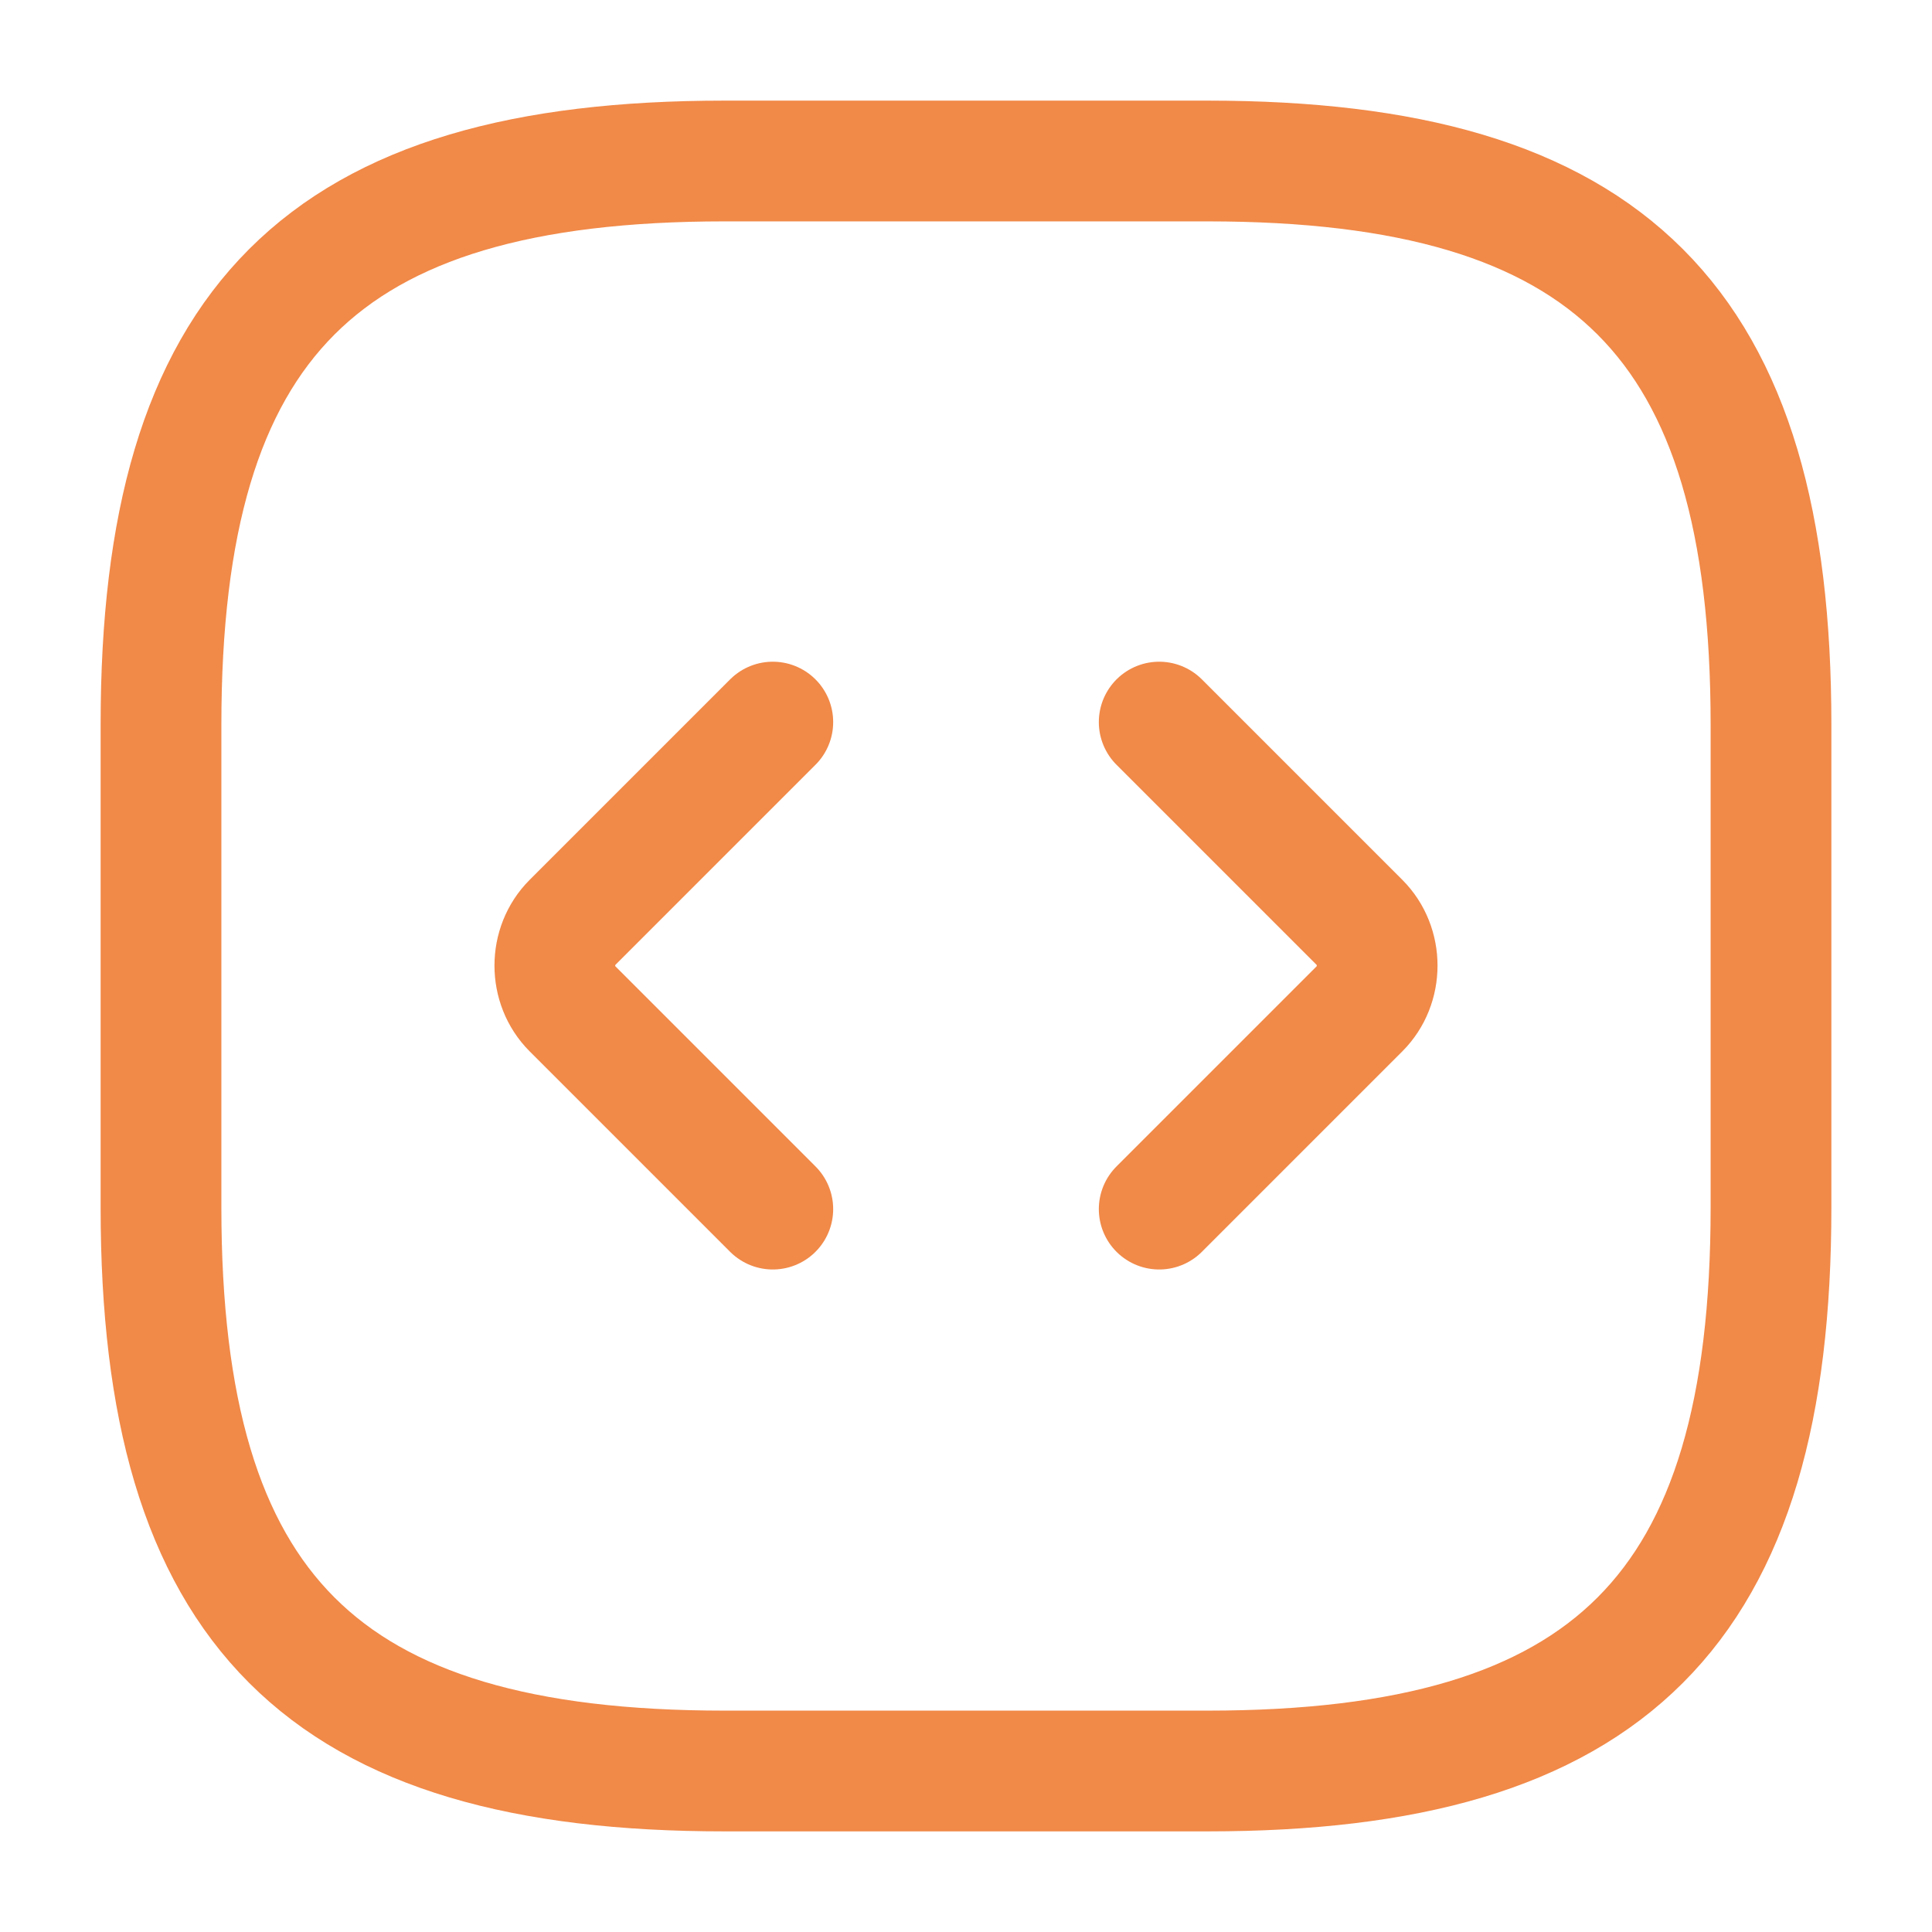
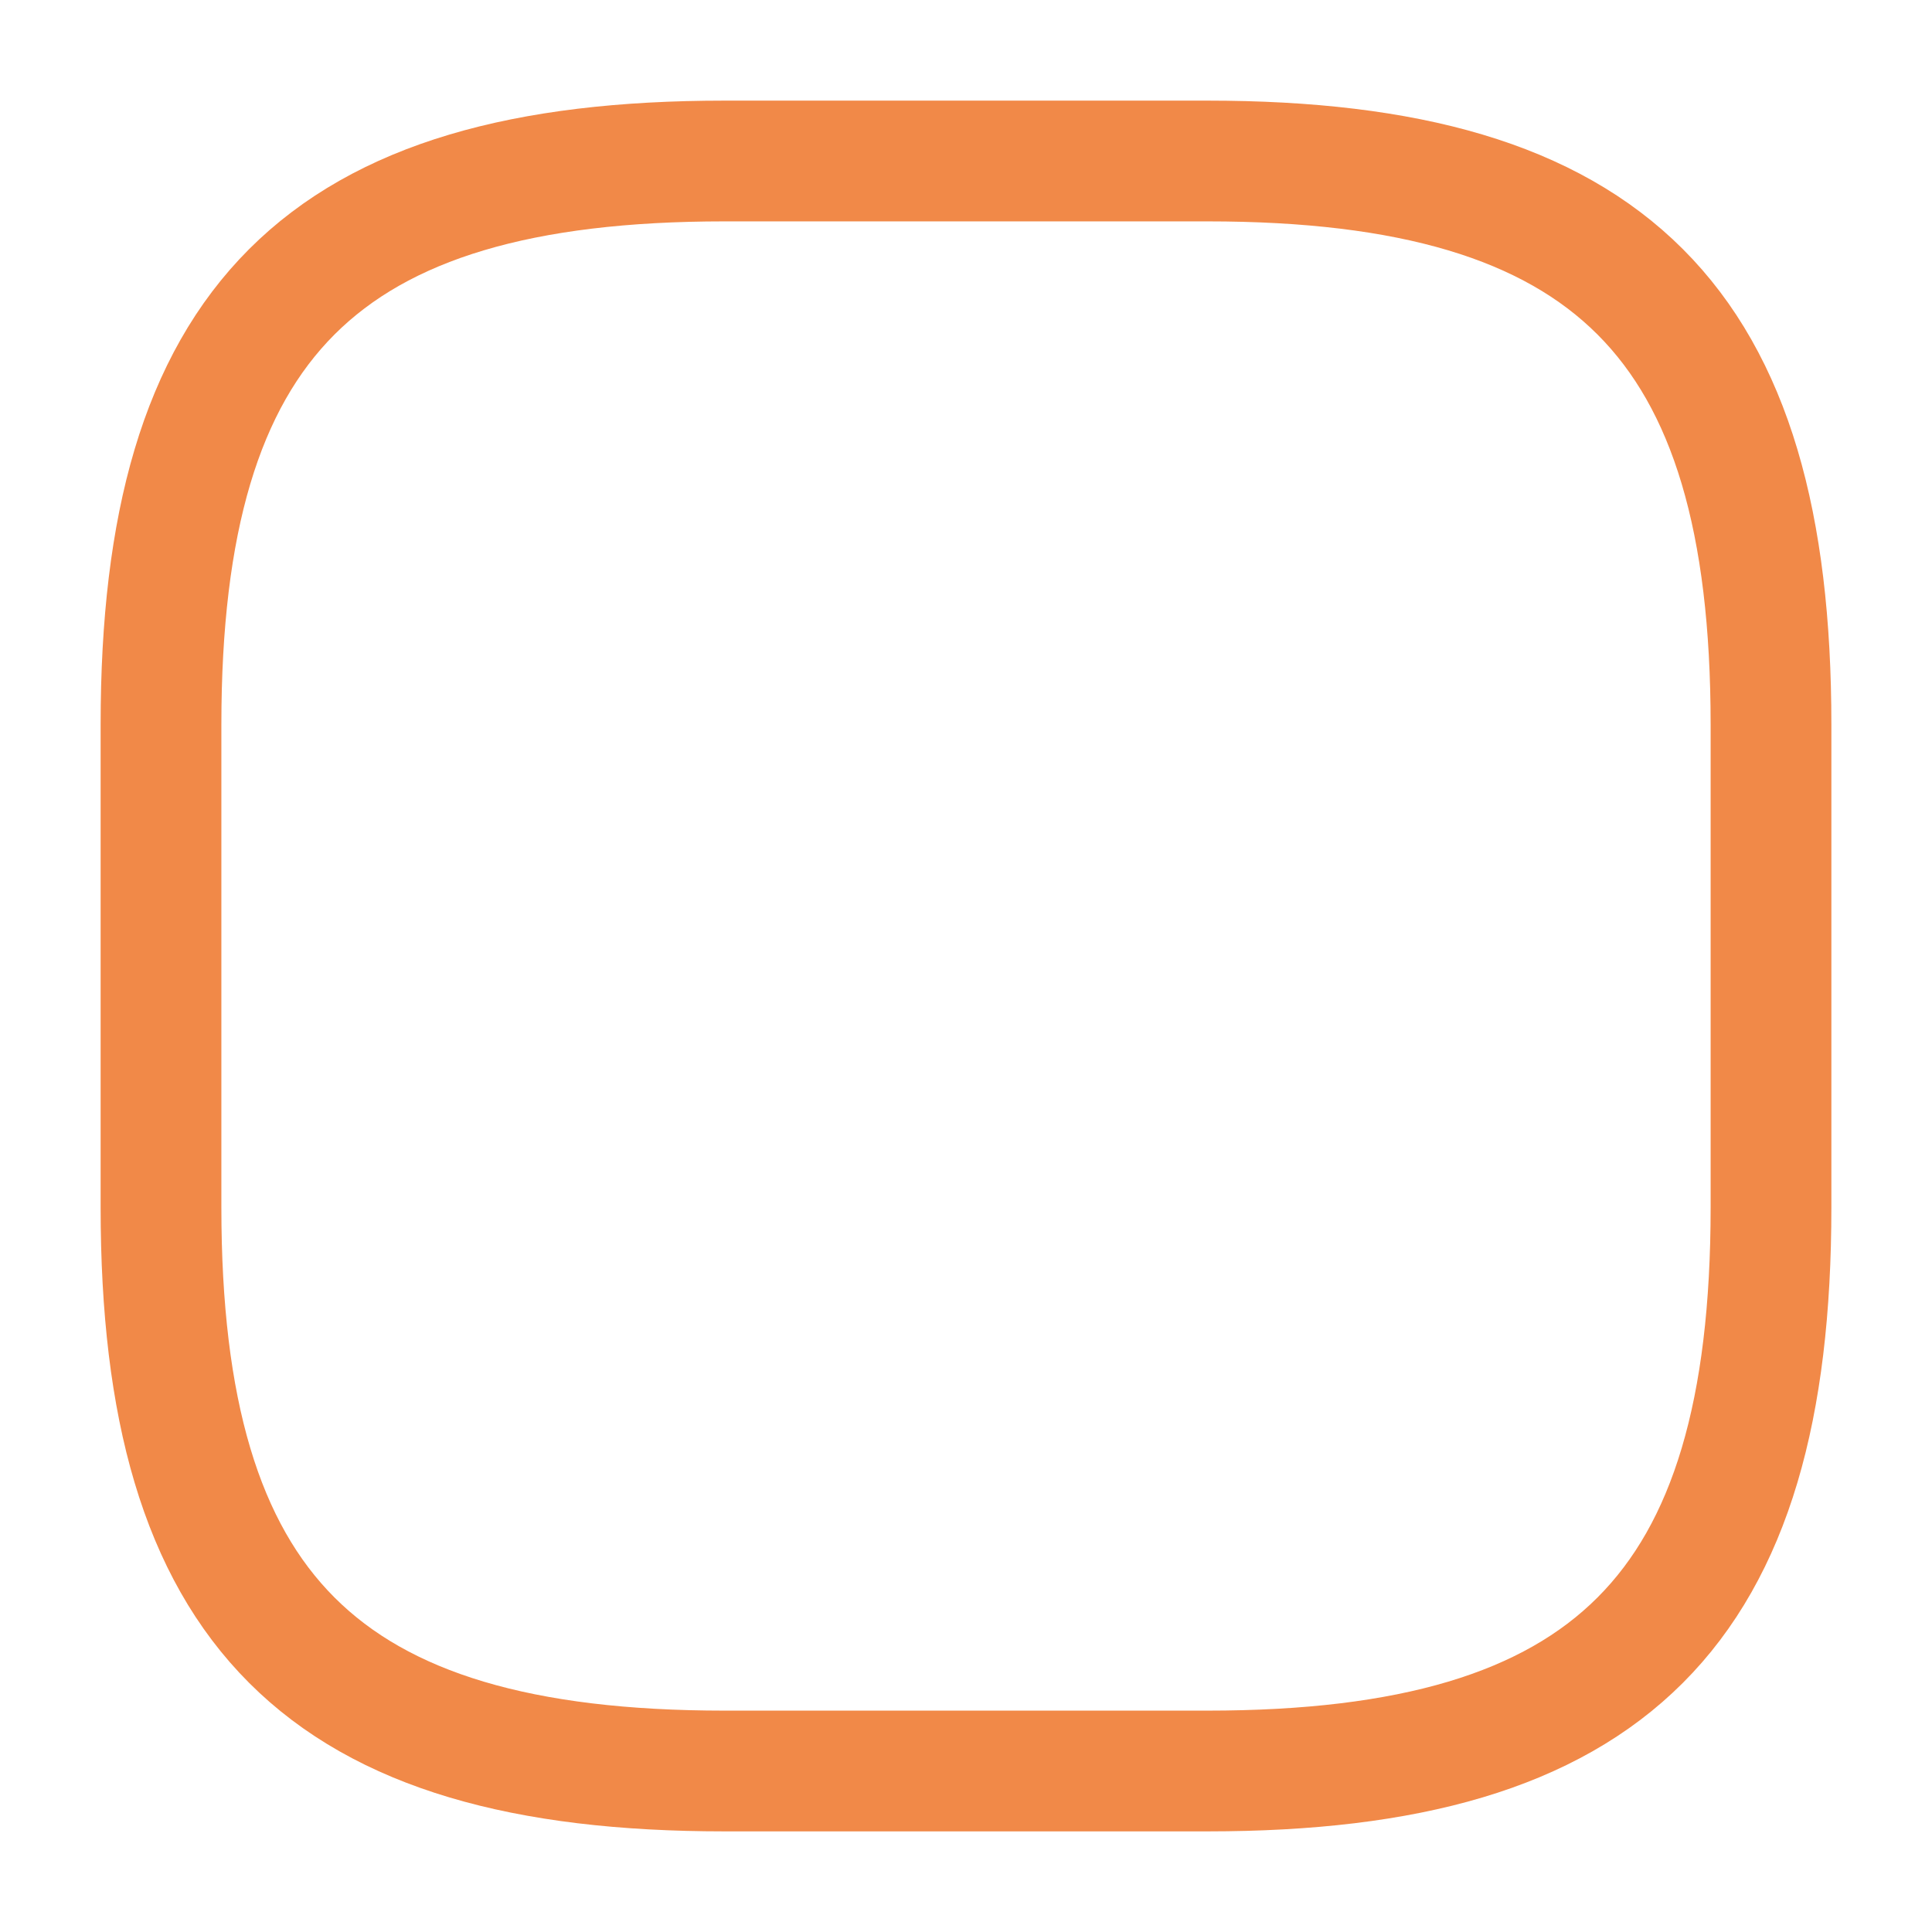
<svg xmlns="http://www.w3.org/2000/svg" width="24" height="24" viewBox="0 0 24 24" fill="none">
  <path d="M9 22H15C20 22 22 20 22 15V9C22 4 20 2 15 2H9C4 2 2 4 2 9V15C2 20 4 22 9 22Z" stroke="#F18948" stroke-width="1.5" stroke-linecap="round" stroke-linejoin="round" />
-   <path d="M9.6 8.97L7.11 11.46C6.82 11.75 6.82 12.24 7.11 12.53L9.6 15.02" stroke="#F18948" stroke-width="1.5" stroke-miterlimit="10" stroke-linecap="round" stroke-linejoin="round" />
-   <path d="M14.4 8.97L16.89 11.46C17.18 11.75 17.18 12.24 16.89 12.53L14.4 15.02" stroke="#F18948" stroke-width="1.5" stroke-miterlimit="10" stroke-linecap="round" stroke-linejoin="round" />
</svg>